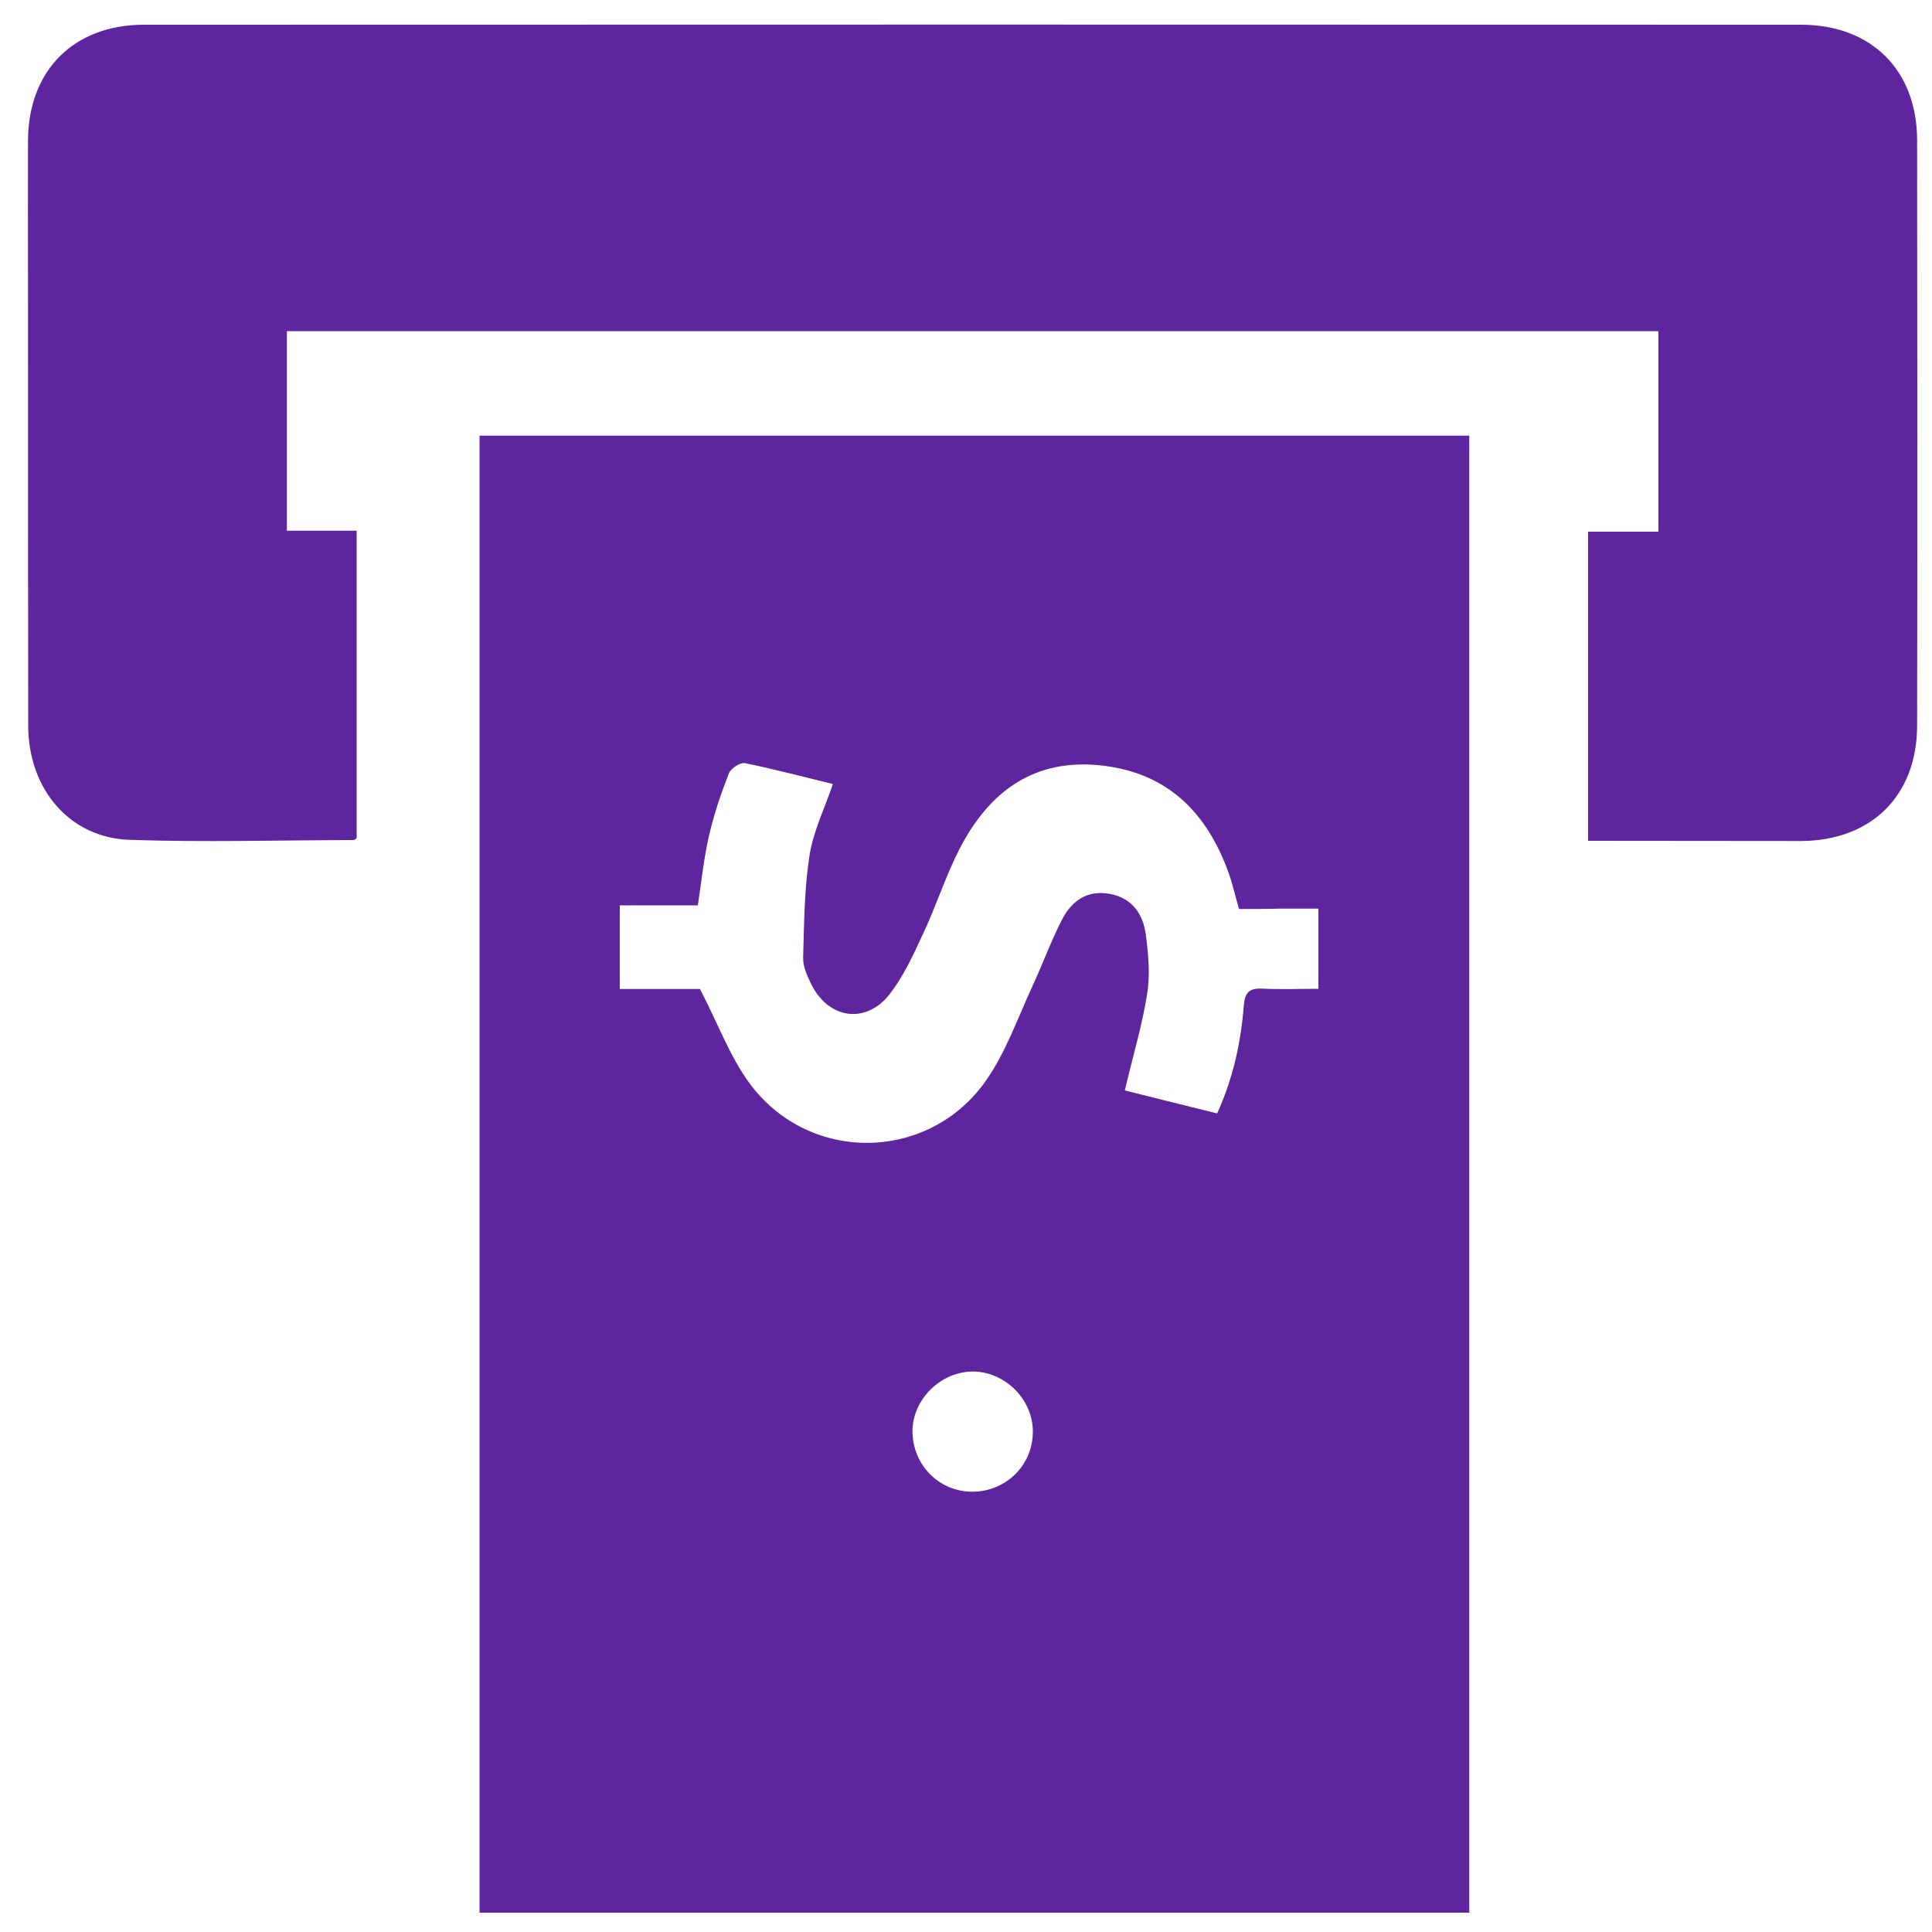
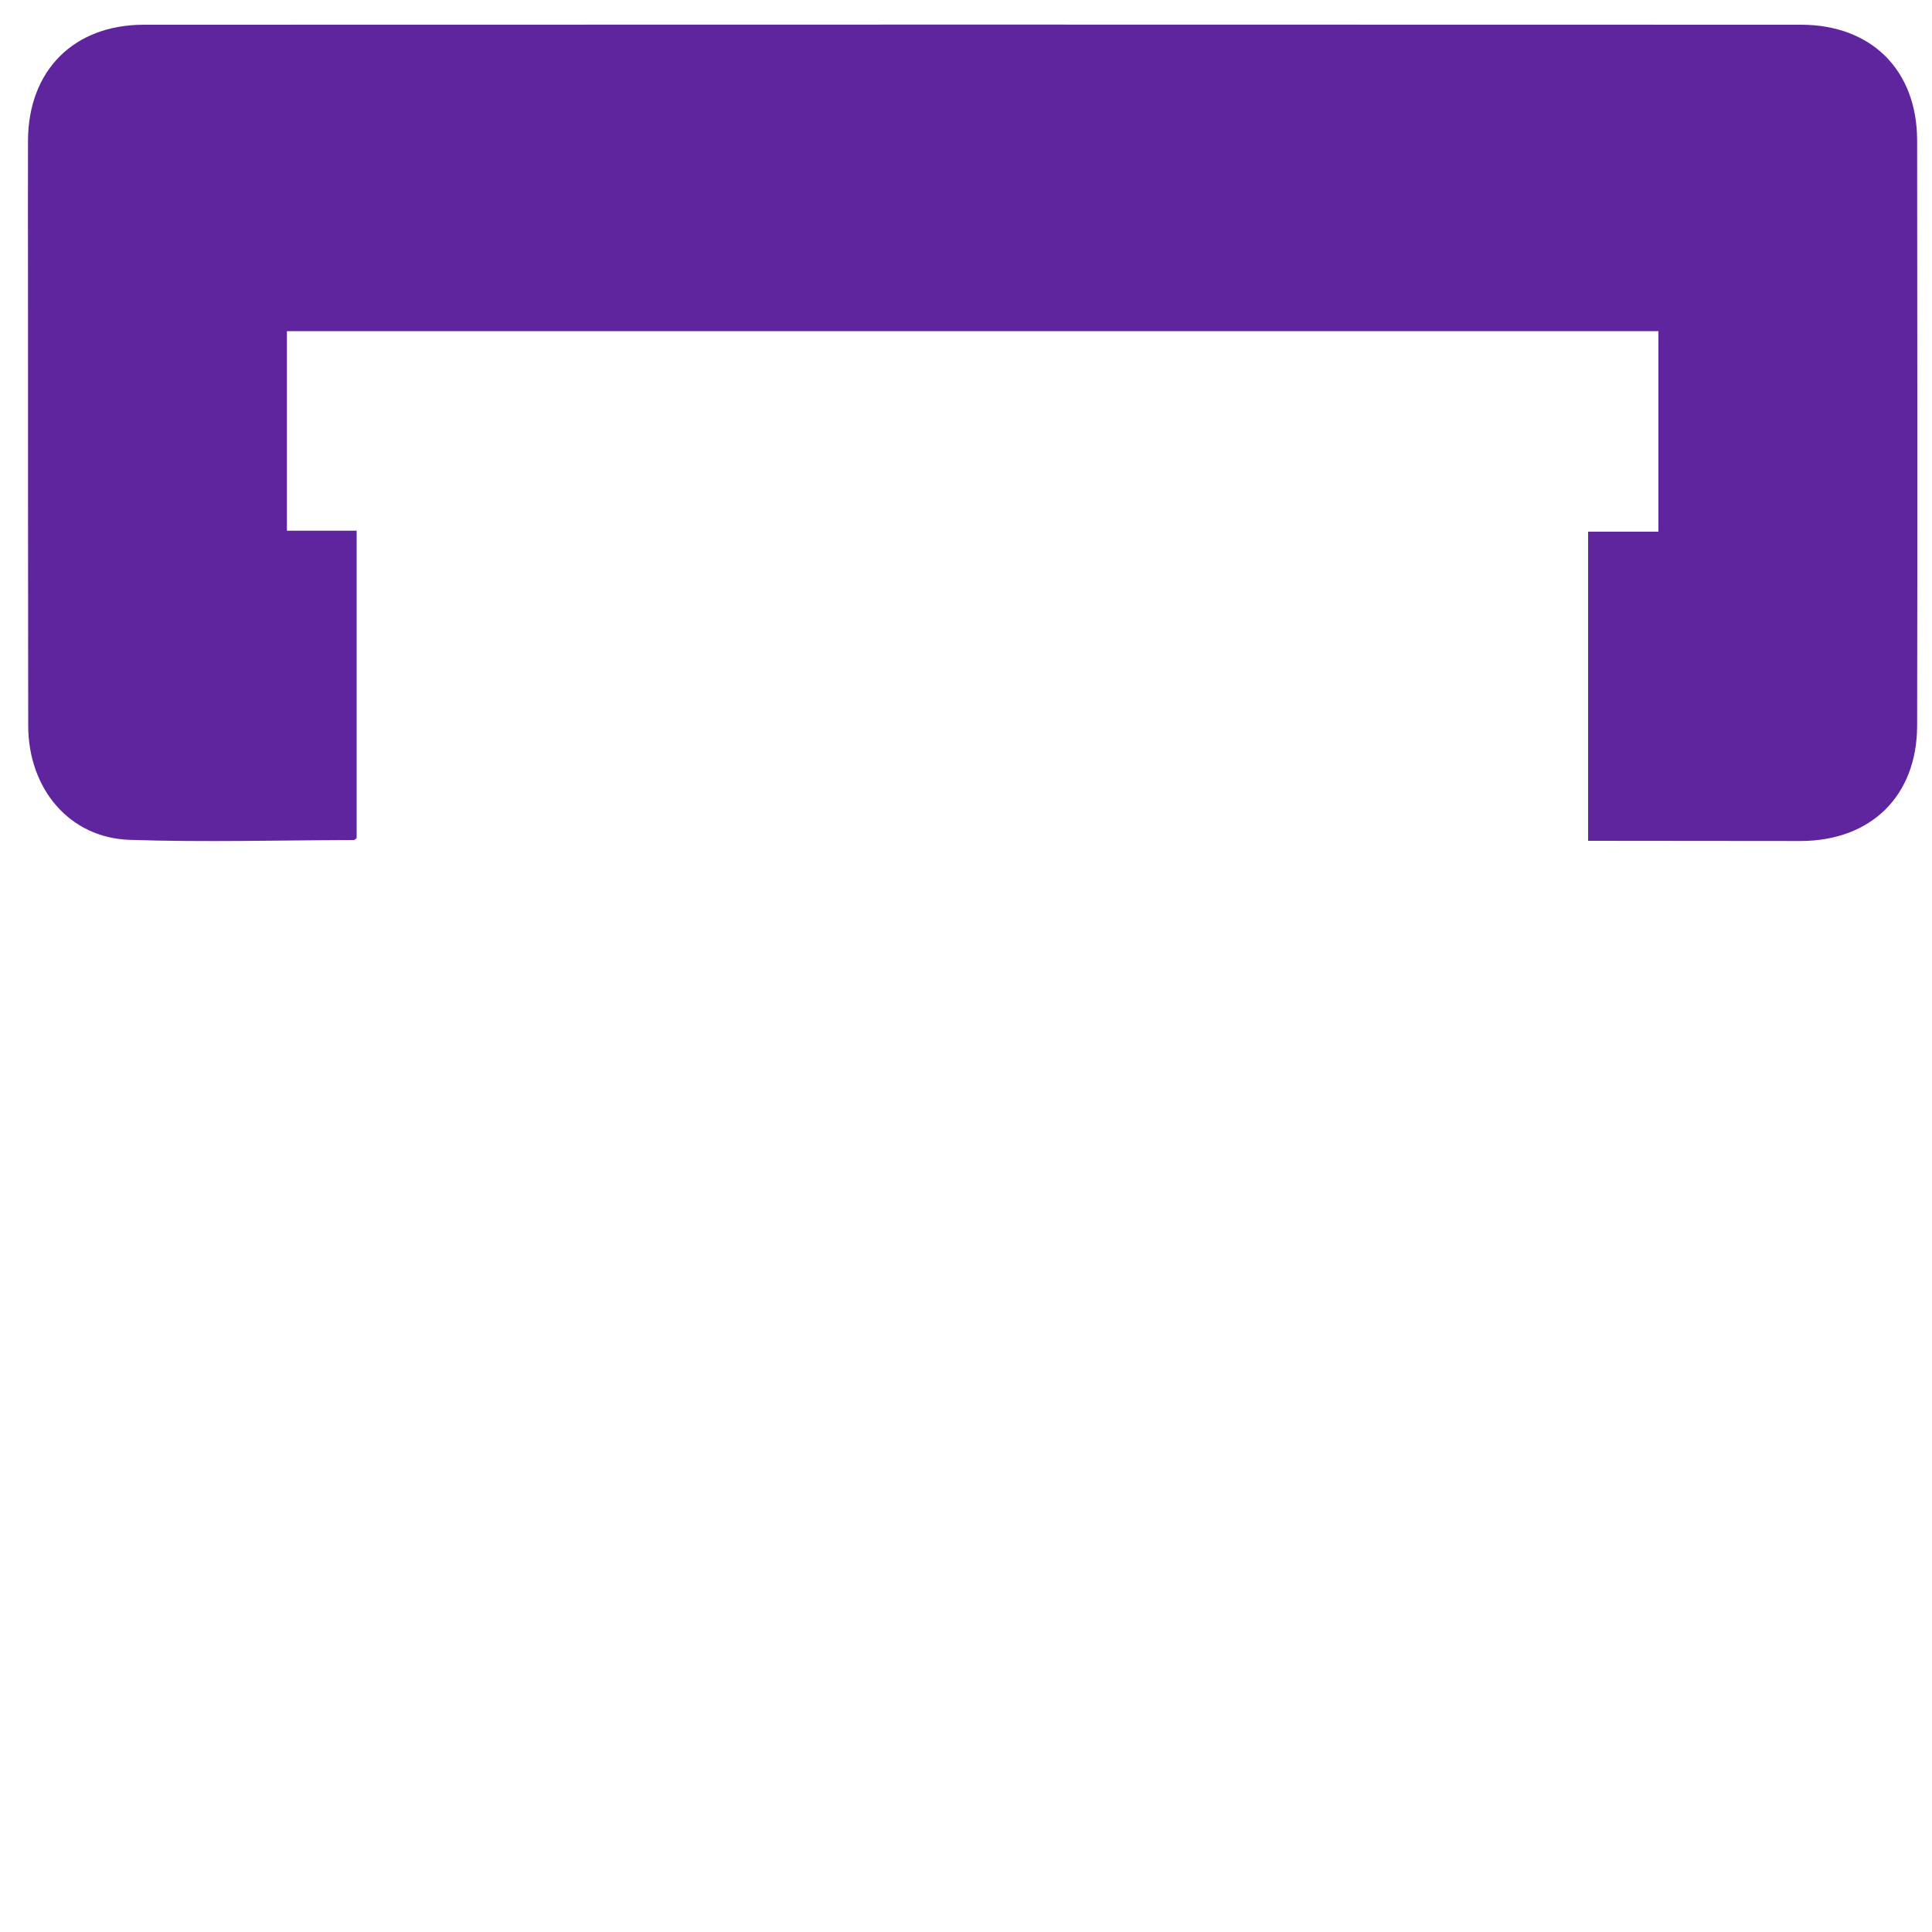
<svg xmlns="http://www.w3.org/2000/svg" version="1.1" id="Layer_1" x="0px" y="0px" viewBox="0 0 100 100" style="enable-background:new 0 0 100 100;" xml:space="preserve">
  <style type="text/css">
	.st0{fill:#5f259e;}
</style>
-   <path class="st0" d="M24.82,99c0-25.51,0-50.95,0-76.45c17.08,0,34.12,0,51.23,0c0,25.47,0,50.92,0,76.45C59,99,41.96,99,24.82,99z   M64.13,47.05c-0.2-0.7-0.33-1.3-0.54-1.88c-1.11-3.08-3.12-5.14-6.5-5.54c-3.55-0.42-5.9,1.33-7.44,4.34  c-0.72,1.41-1.2,2.94-1.88,4.38c-0.5,1.08-1.01,2.2-1.74,3.13c-1.23,1.55-3.15,1.25-4.03-0.52c-0.21-0.43-0.44-0.92-0.43-1.38  c0.05-1.77,0.06-3.56,0.33-5.3c0.19-1.24,0.78-2.43,1.21-3.7c-1.53-0.37-3.03-0.77-4.55-1.08c-0.24-0.05-0.73,0.27-0.83,0.52  c-0.41,1.05-0.78,2.13-1.03,3.23c-0.27,1.16-0.39,2.35-0.58,3.61c-1.36,0-2.68,0-4.04,0c0,1.46,0,2.84,0,4.33c1.53,0,3.01,0,4.15,0  c0.95,1.82,1.57,3.57,2.64,4.98c3.12,4.09,9.25,3.95,12.18-0.26c1.02-1.47,1.63-3.23,2.39-4.87c0.53-1.14,0.96-2.34,1.54-3.46  c0.5-0.97,1.32-1.53,2.48-1.31c1.16,0.22,1.71,1.06,1.85,2.12c0.13,1.02,0.23,2.09,0.06,3.09c-0.26,1.64-0.75,3.25-1.15,4.96  c1.54,0.39,3.13,0.78,4.78,1.19c0.83-1.83,1.23-3.68,1.38-5.59c0.05-0.67,0.29-0.9,0.95-0.87c0.93,0.05,1.87,0.01,2.91,0.01  c0-0.43,0-0.74,0-1.06c0-1,0-2,0-3.09c-0.75,0-1.39,0-2.03,0C65.54,47.05,64.86,47.05,64.13,47.05z M50.38,70.99  c-1.67-0.01-3.13,1.42-3.15,3.06c-0.01,1.77,1.38,3.18,3.13,3.16c1.73-0.02,3.1-1.39,3.1-3.1C53.47,72.45,52.04,71.01,50.38,70.99z" fill="#000000" />
  <path class="st0" d="M82.2,43.52c0-5.38,0-10.63,0-16c1.22,0,2.4,0,3.64,0c0-3.52,0-6.92,0-10.38c-23.67,0-47.3,0-70.99,0  c0,3.45,0,6.85,0,10.33c1.21,0,2.37,0,3.61,0c0,5.36,0,10.63,0,15.91c-0.05,0.04-0.1,0.1-0.16,0.1c-3.87,0.01-7.73,0.12-11.59-0.01  c-3.1-0.1-5.24-2.62-5.25-5.9c-0.01-7.7-0.01-15.4-0.01-23.1c0-2.4-0.01-4.81,0-7.21c0.02-3.62,2.37-5.98,6-5.98  c28.59-0.01,57.18-0.01,85.77,0c3.64,0,6,2.35,6.01,5.97c0.01,10.11,0.02,20.21,0,30.32c-0.01,3.62-2.38,5.95-6.02,5.96  C89.59,43.53,85.95,43.52,82.2,43.52z" fill="#000000" />
</svg>